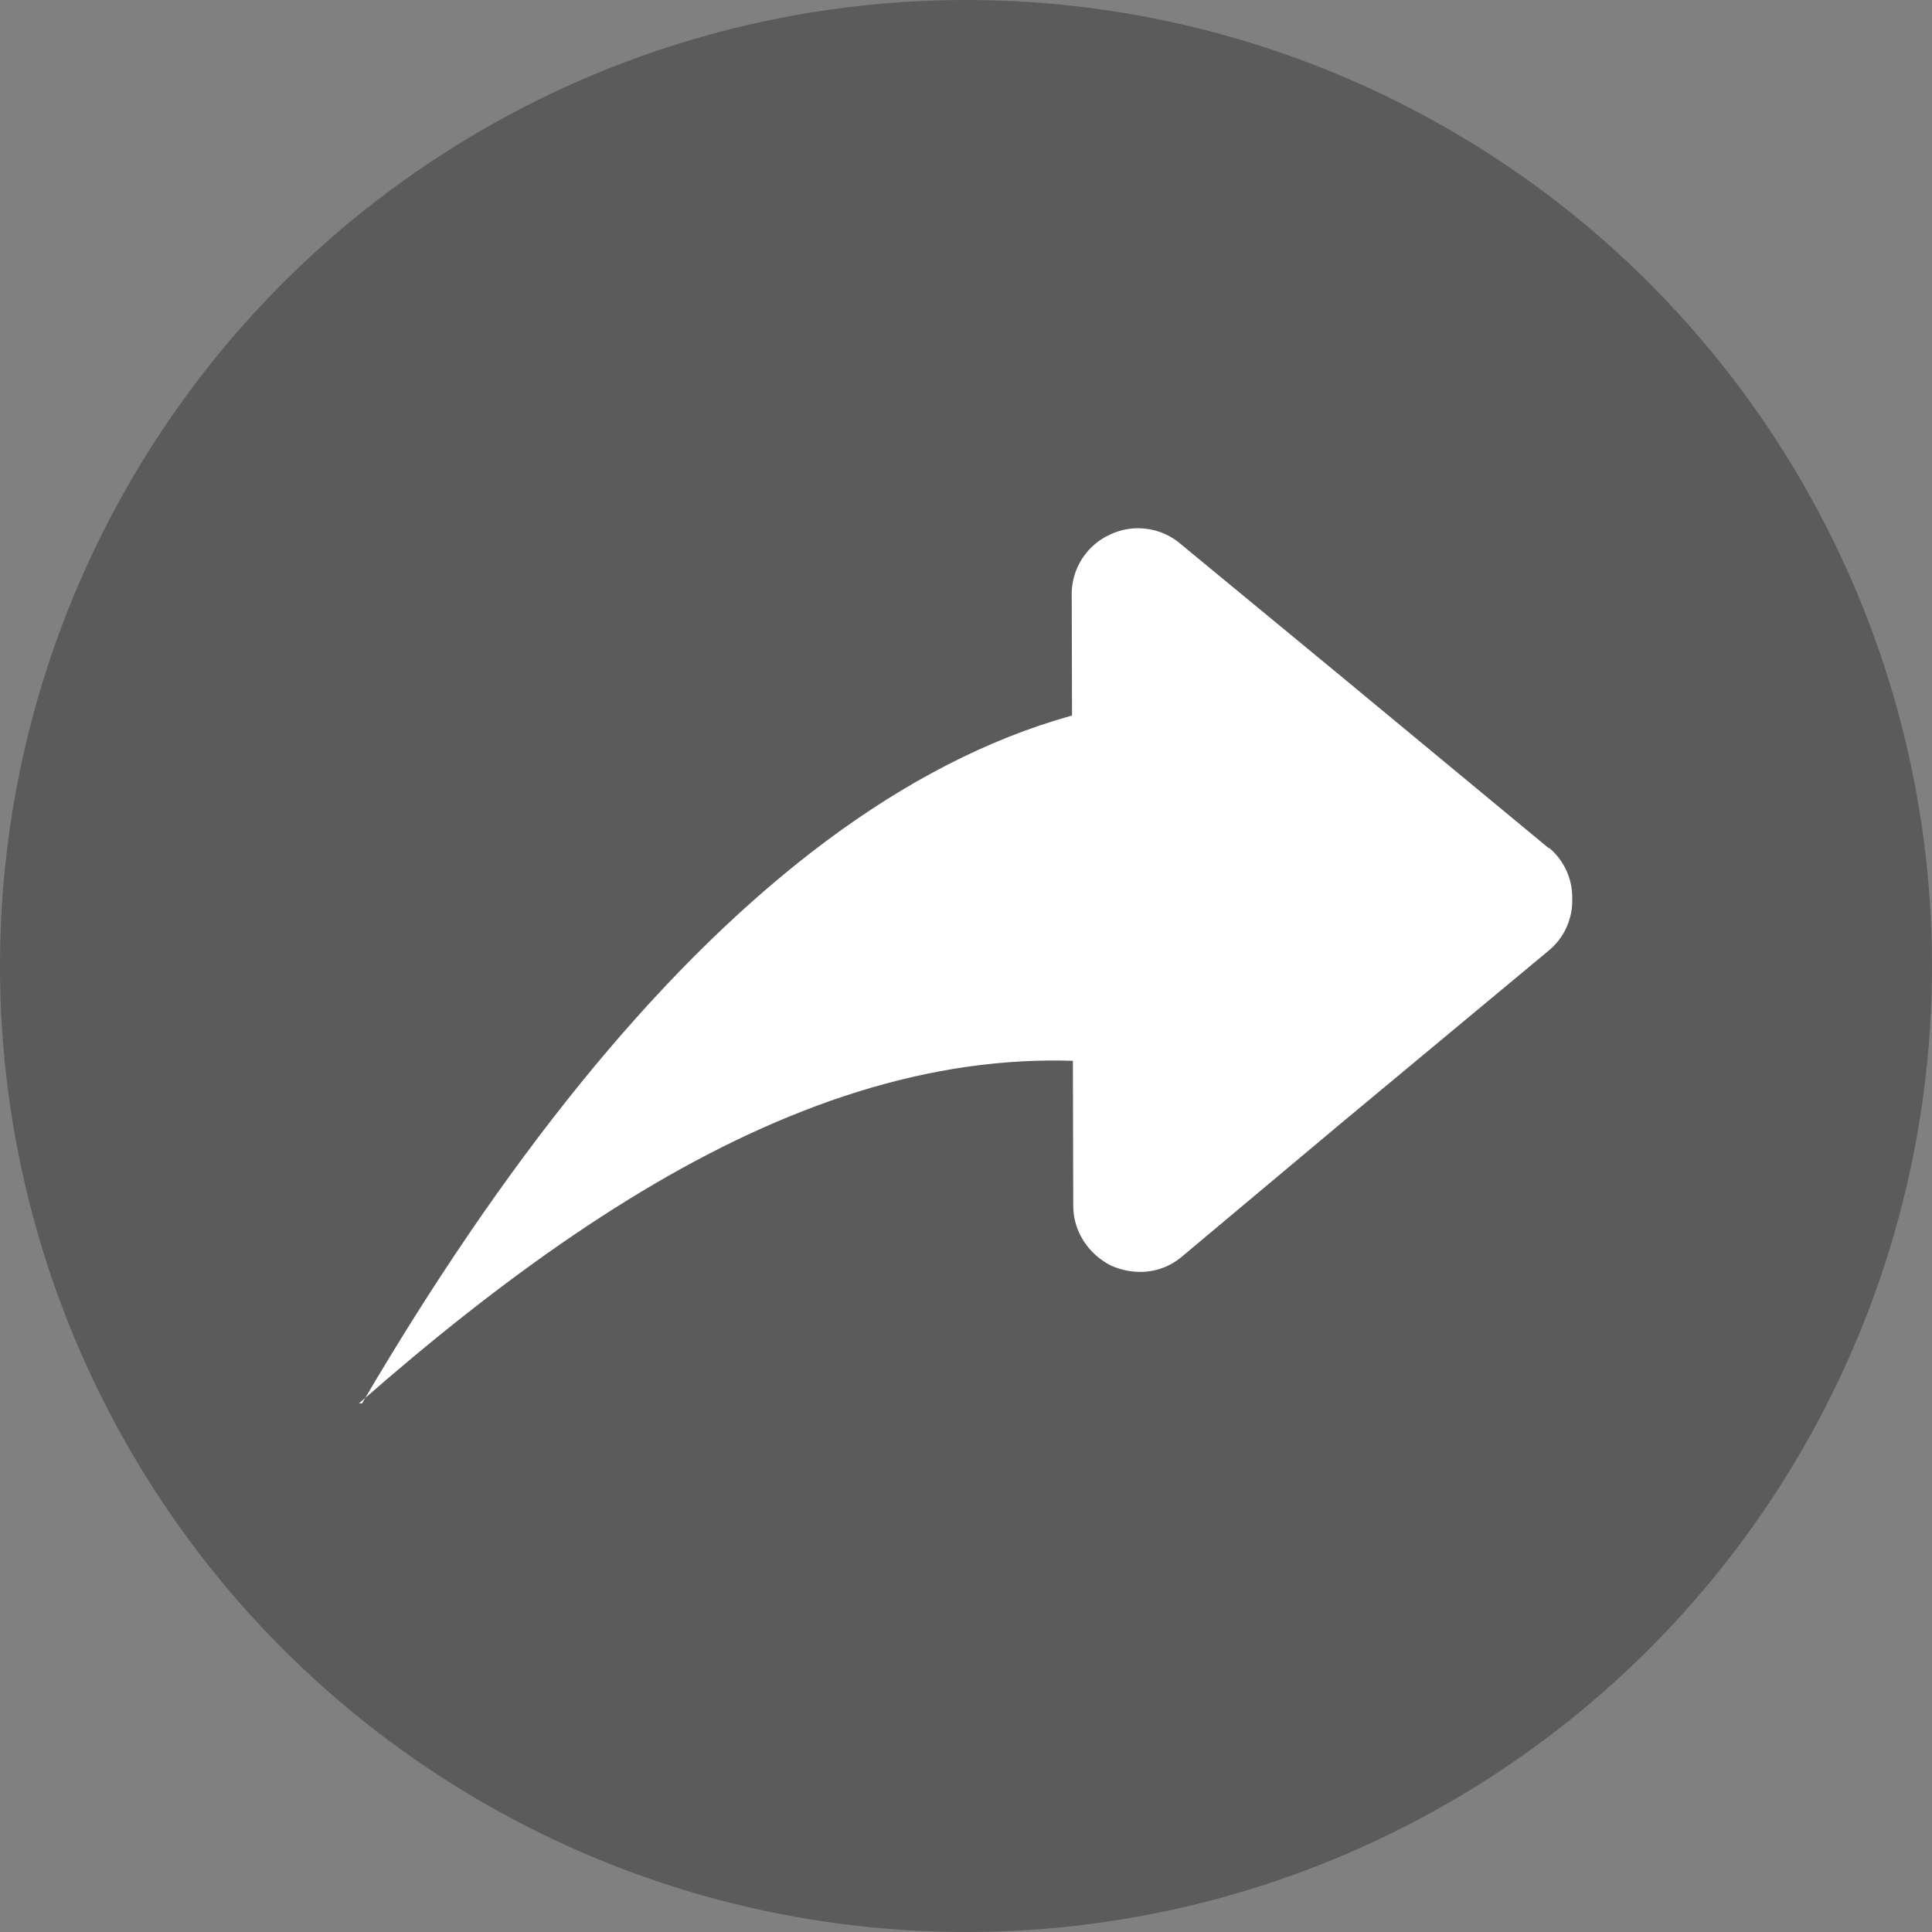
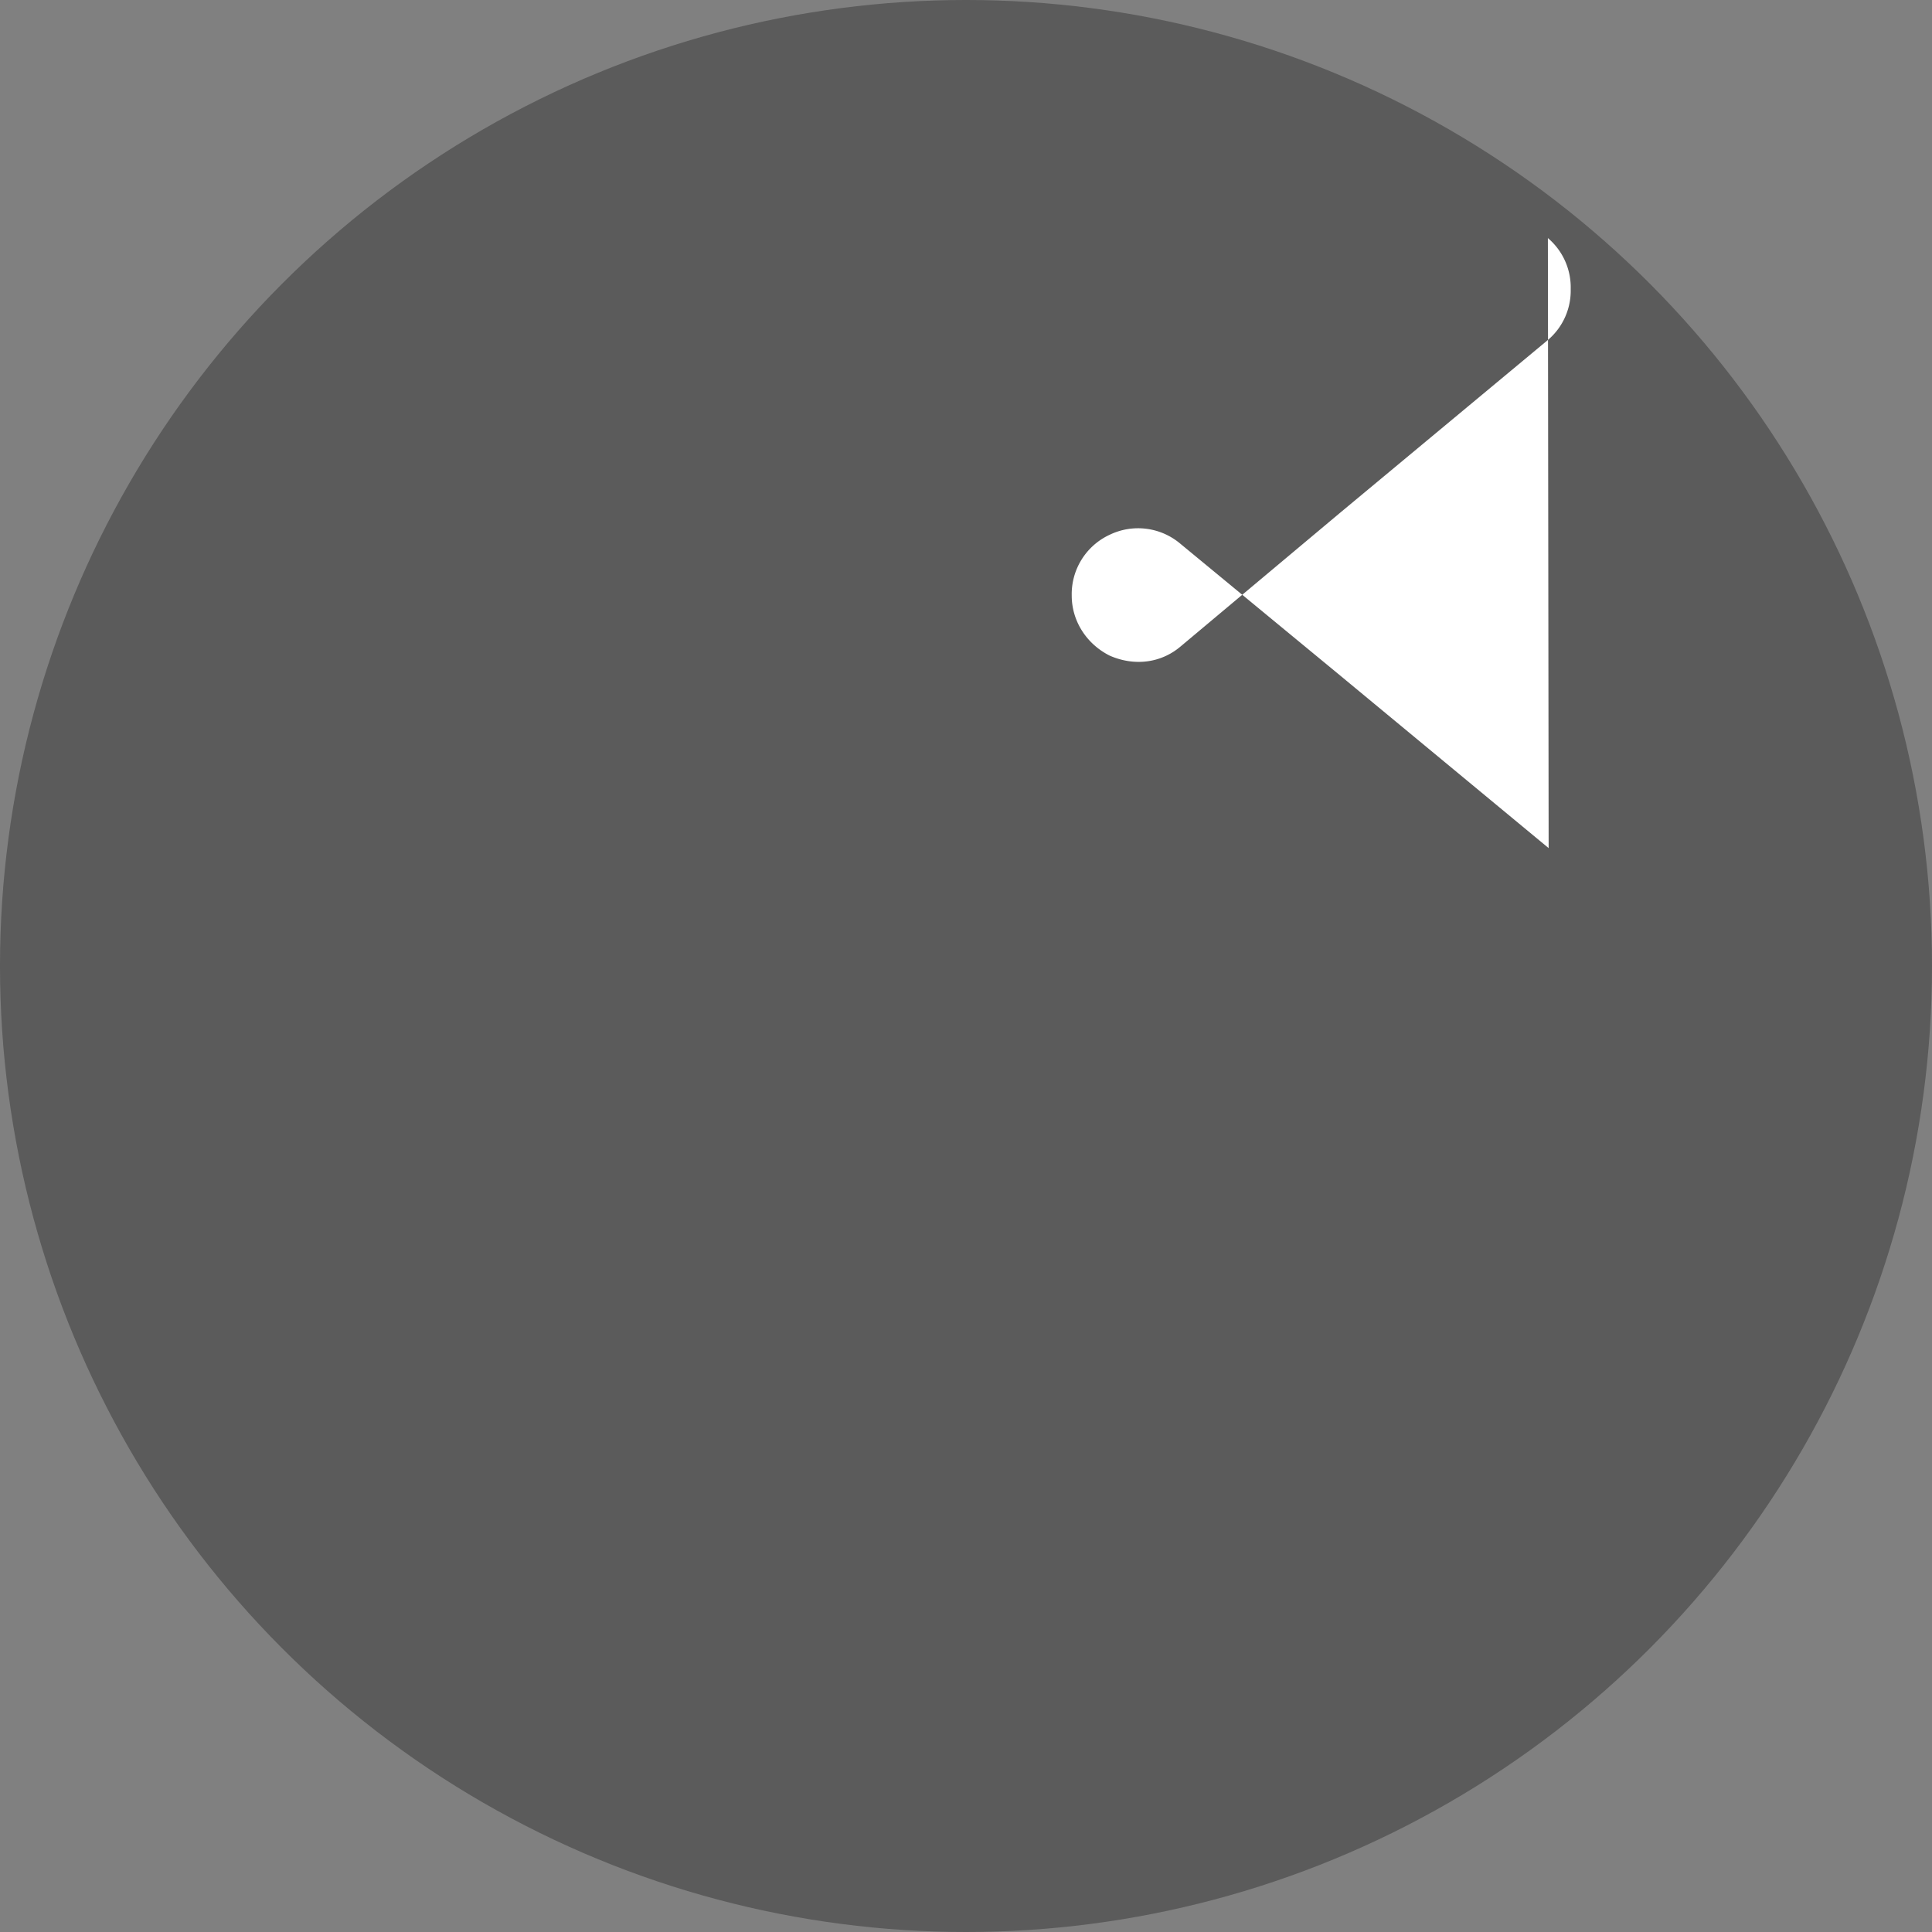
<svg xmlns="http://www.w3.org/2000/svg" width="512" height="512" x="0" y="0" viewBox="0 0 2.54 2.54" style="enable-background:new 0 0 512 512" xml:space="preserve" fill-rule="evenodd" class="">
  <rect x="0" y="0" width="2.54" height="2.54" fill="#808080" stroke="none" />
  <g>
    <circle cx="1.27" cy="1.27" r="1.27" fill="#333333" opacity="0.478" data-original="#333333" class="" />
    <g fill="#fff">
-       <path d="M1.618 1.43c-.394-.123-.77.085-1.146.415h.004C.844 1.217 1.27.847 1.72.924z" fill="#ffffff" opacity="1" data-original="#ffffff" class="" />
-       <path d="M2.036 1.115 1.763.889 1.552.715a.086.086 0 0 0-.093-.012.086.086 0 0 0-.05.08l.001.4.001.402c0 .034.02.064.05.079.032.014.067.01.093-.012l.21-.176.273-.227a.085.085 0 0 0 .03-.067.085.085 0 0 0-.03-.067z" fill="#ffffff" opacity="1" data-original="#ffffff" class="" />
+       <path d="M2.036 1.115 1.763.889 1.552.715a.086.086 0 0 0-.093-.012.086.086 0 0 0-.05.08c0 .034.02.064.05.079.032.014.067.01.093-.012l.21-.176.273-.227a.085.085 0 0 0 .03-.067.085.085 0 0 0-.03-.067z" fill="#ffffff" opacity="1" data-original="#ffffff" class="" />
    </g>
  </g>
</svg>